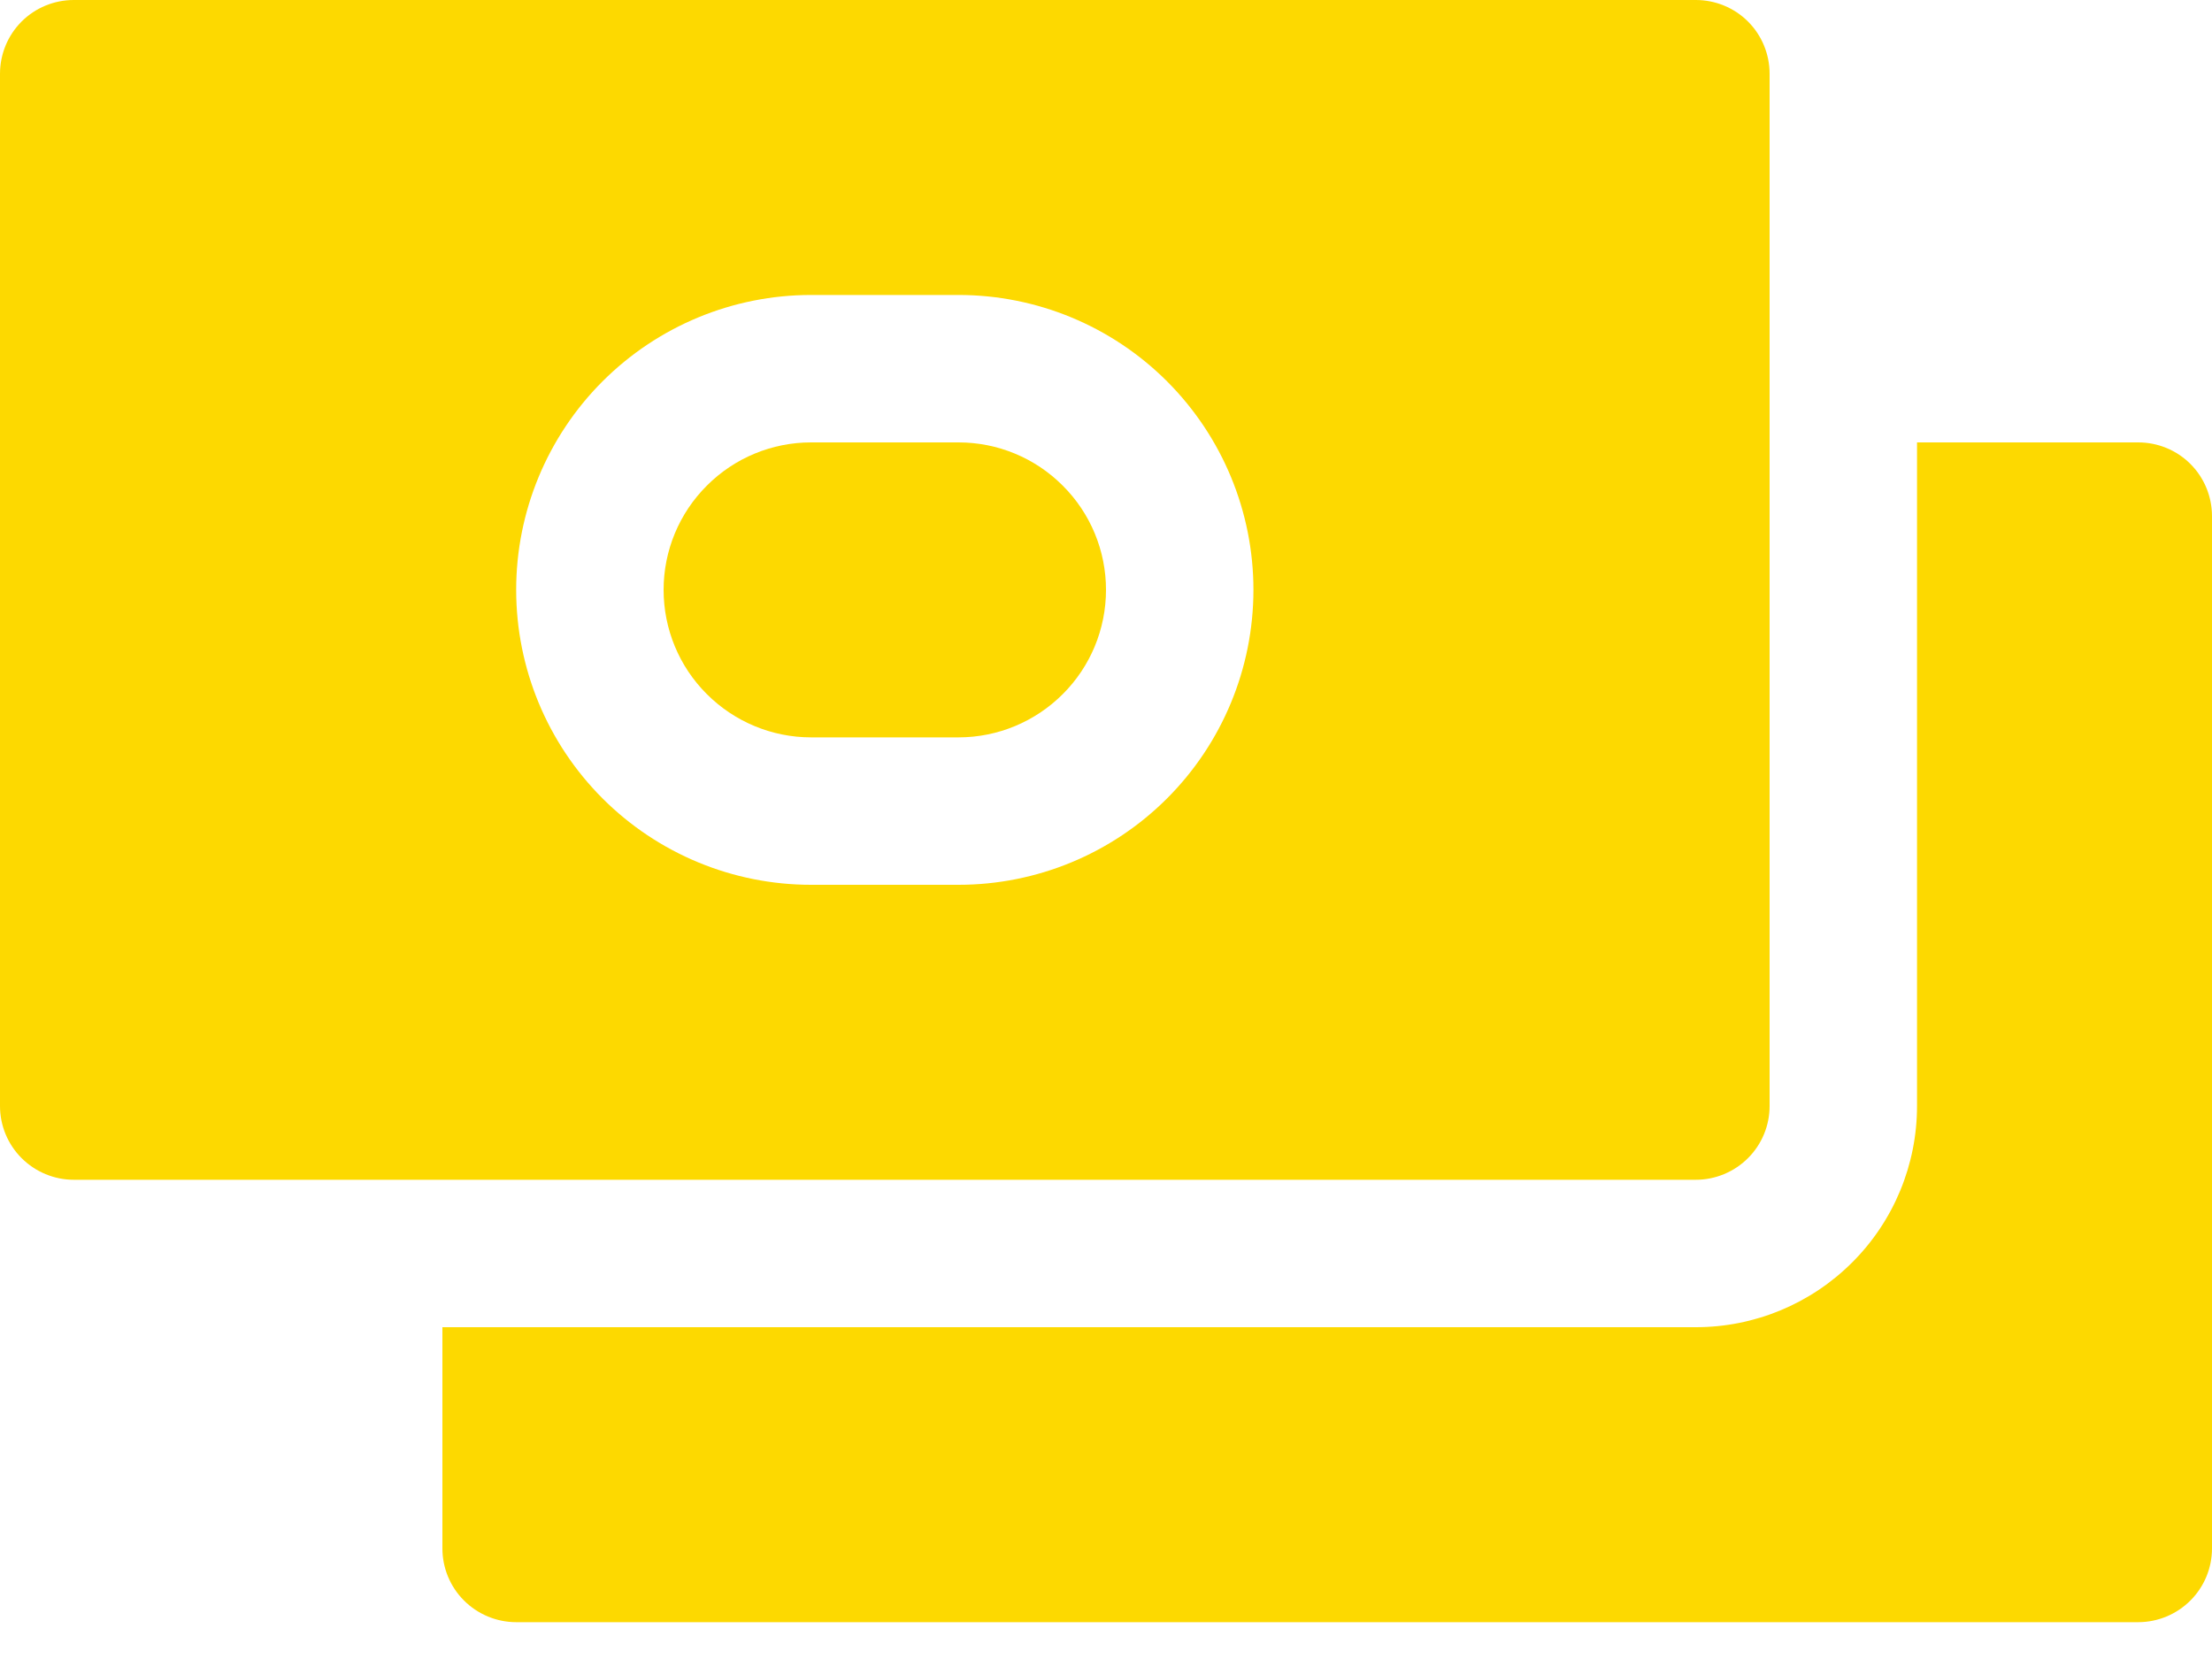
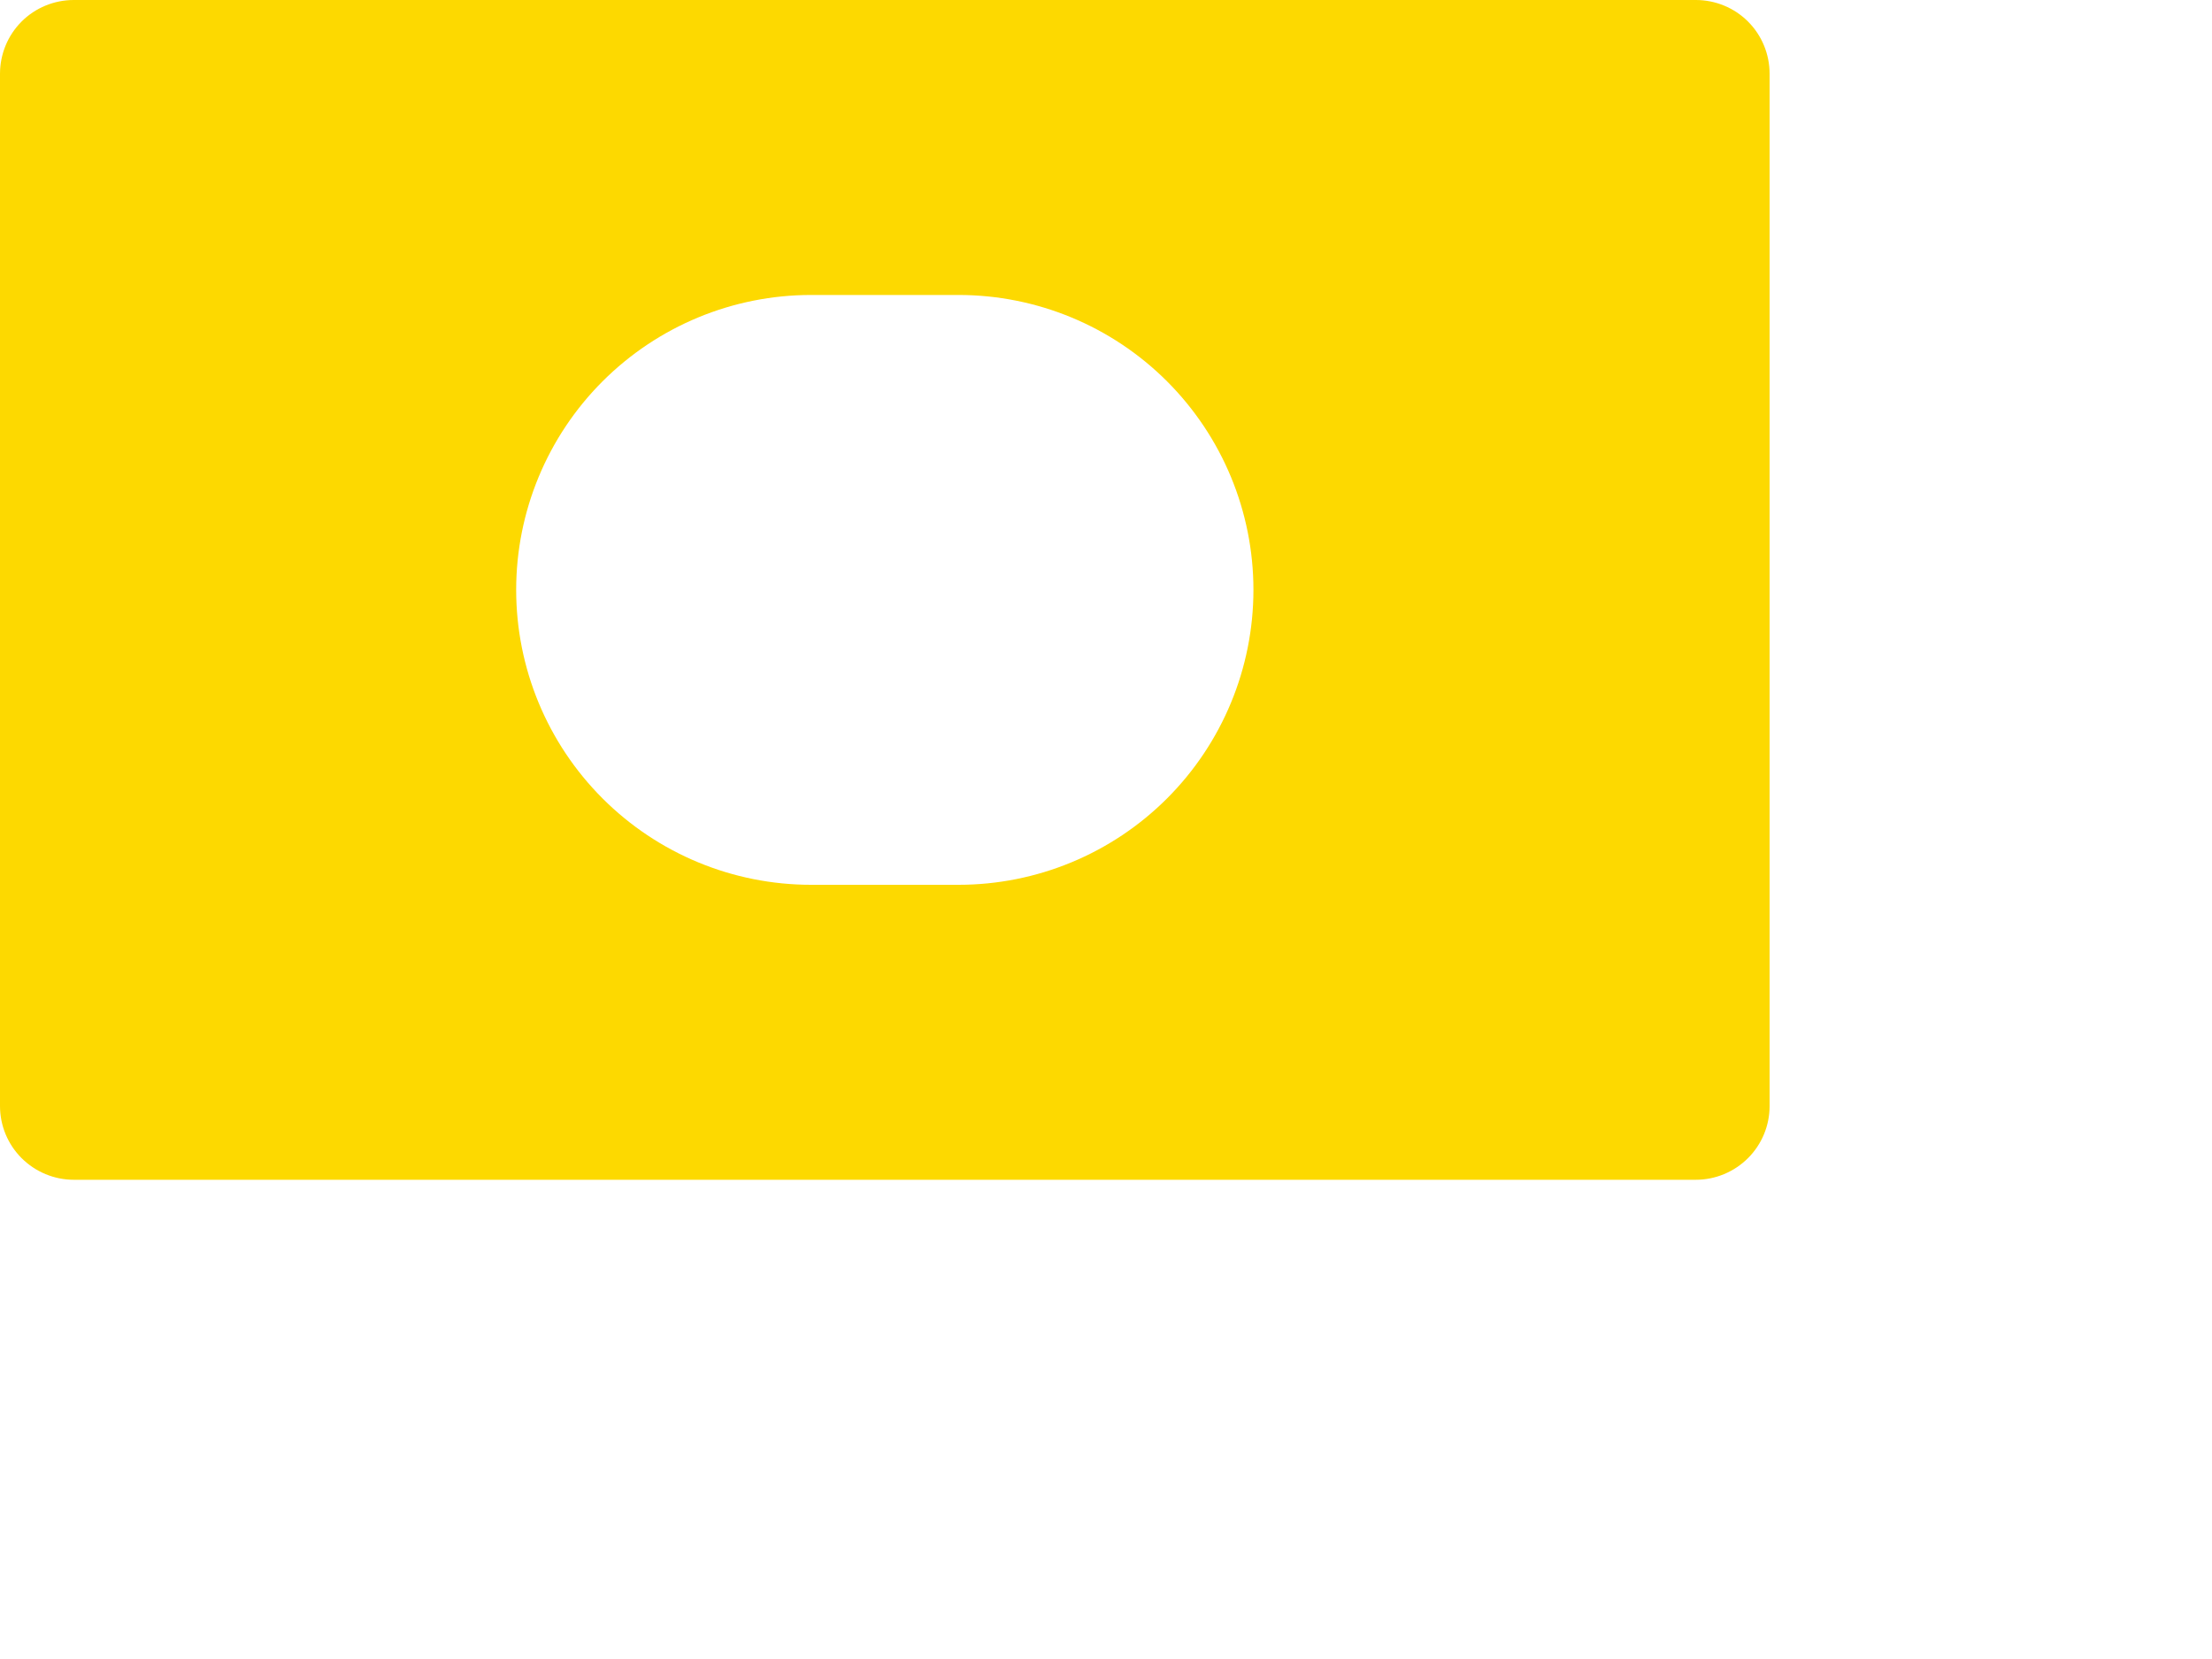
<svg xmlns="http://www.w3.org/2000/svg" width="20" height="15" viewBox="0 0 20 15" fill="none">
-   <path d="M19.333 4H17.333V10C17.333 10.53 17.123 11.039 16.747 11.414C16.372 11.789 15.864 12 15.333 12H4V14C4 14.177 4.07 14.346 4.195 14.471C4.32 14.596 4.49 14.667 4.667 14.667H19.333C19.51 14.667 19.68 14.596 19.805 14.471C19.93 14.346 20 14.177 20 14V4.667C20 4.49 19.93 4.32 19.805 4.195C19.68 4.07 19.51 4 19.333 4Z" fill="#FDD900" />
-   <path d="M8.667 4H7.333C6.98 4 6.641 4.14 6.391 4.391C6.14 4.641 6 4.98 6 5.333C6 5.687 6.14 6.026 6.391 6.276C6.641 6.526 6.98 6.667 7.333 6.667H8.667C9.02 6.667 9.359 6.526 9.609 6.276C9.86 6.026 10 5.687 10 5.333C10 4.98 9.86 4.641 9.609 4.391C9.359 4.14 9.02 4 8.667 4Z" fill="#FDD900" />
  <path d="M16 10V0.667C16 0.49 15.93 0.32 15.805 0.195C15.68 0.07 15.51 0 15.333 0H0.667C0.49 0 0.32 0.07 0.195 0.195C0.07 0.32 0 0.49 0 0.667V10C0 10.177 0.07 10.346 0.195 10.471C0.32 10.596 0.49 10.667 0.667 10.667H15.333C15.51 10.667 15.68 10.596 15.805 10.471C15.93 10.346 16 10.177 16 10ZM8.667 8H7.333C6.626 8 5.948 7.719 5.448 7.219C4.948 6.719 4.667 6.041 4.667 5.333C4.667 4.626 4.948 3.948 5.448 3.448C5.948 2.948 6.626 2.667 7.333 2.667H8.667C9.374 2.667 10.052 2.948 10.552 3.448C11.052 3.948 11.333 4.626 11.333 5.333C11.333 6.041 11.052 6.719 10.552 7.219C10.052 7.719 9.374 8 8.667 8Z" fill="#FDD900" />
</svg>